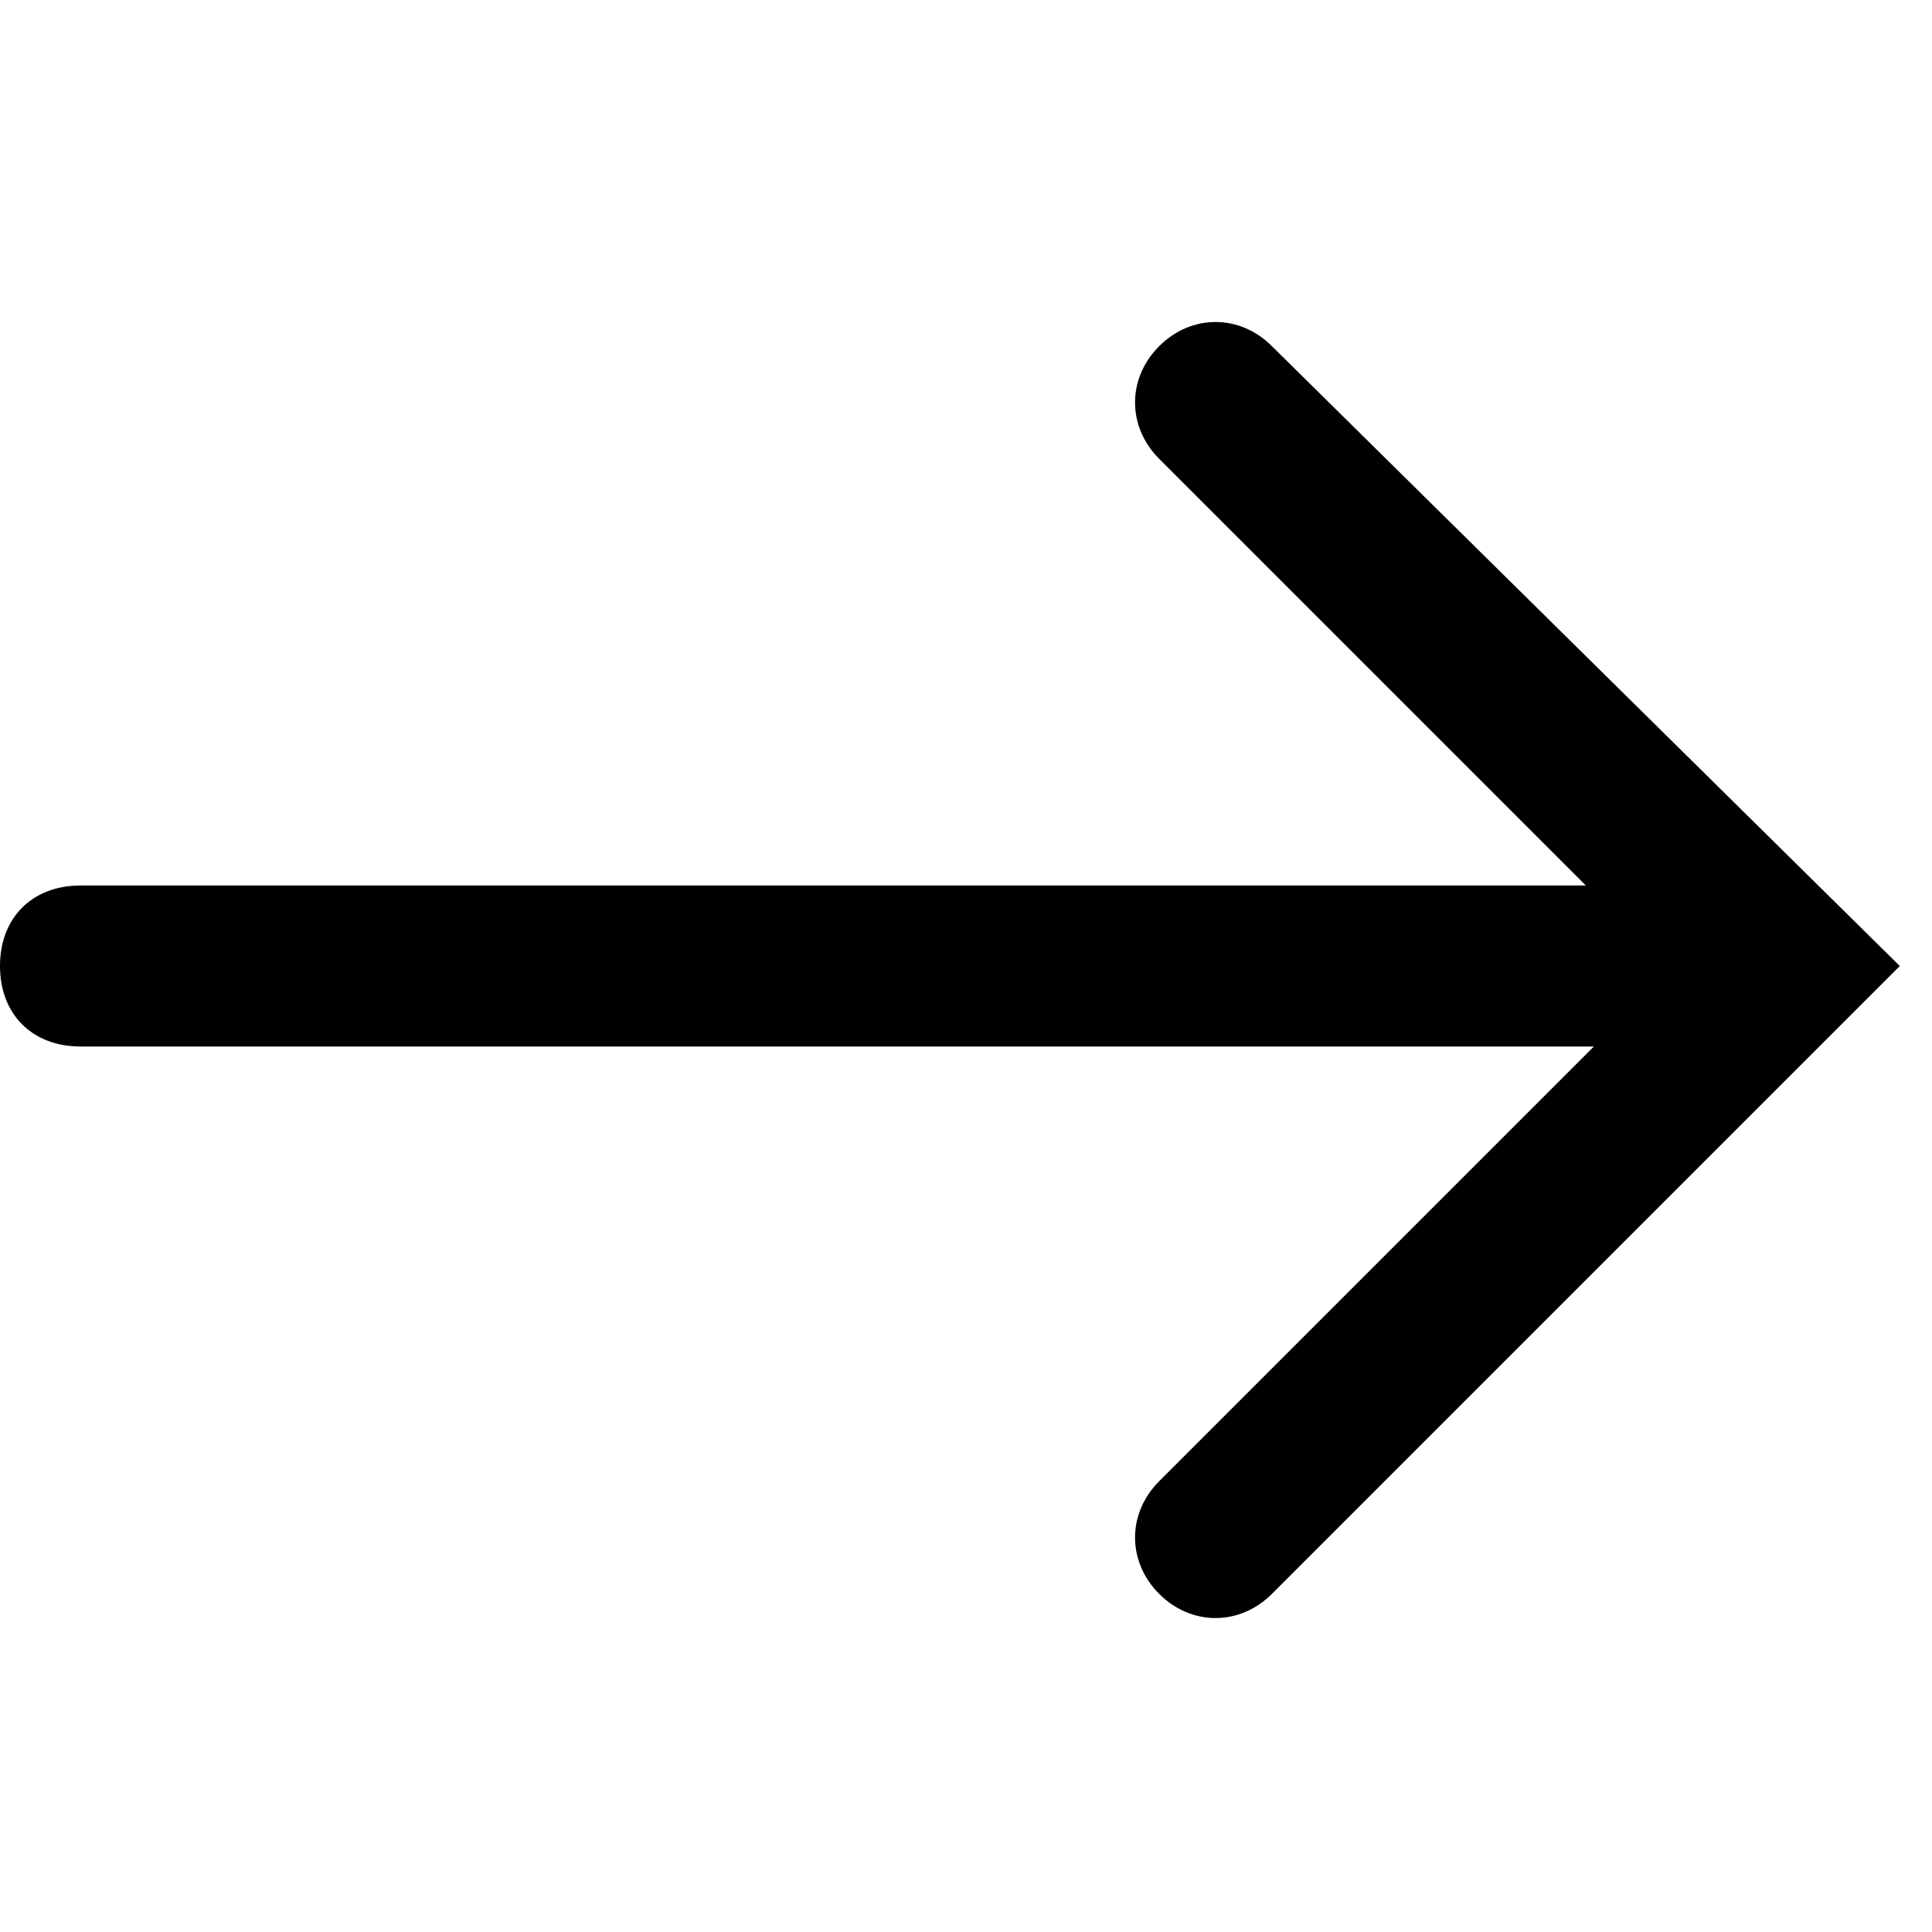
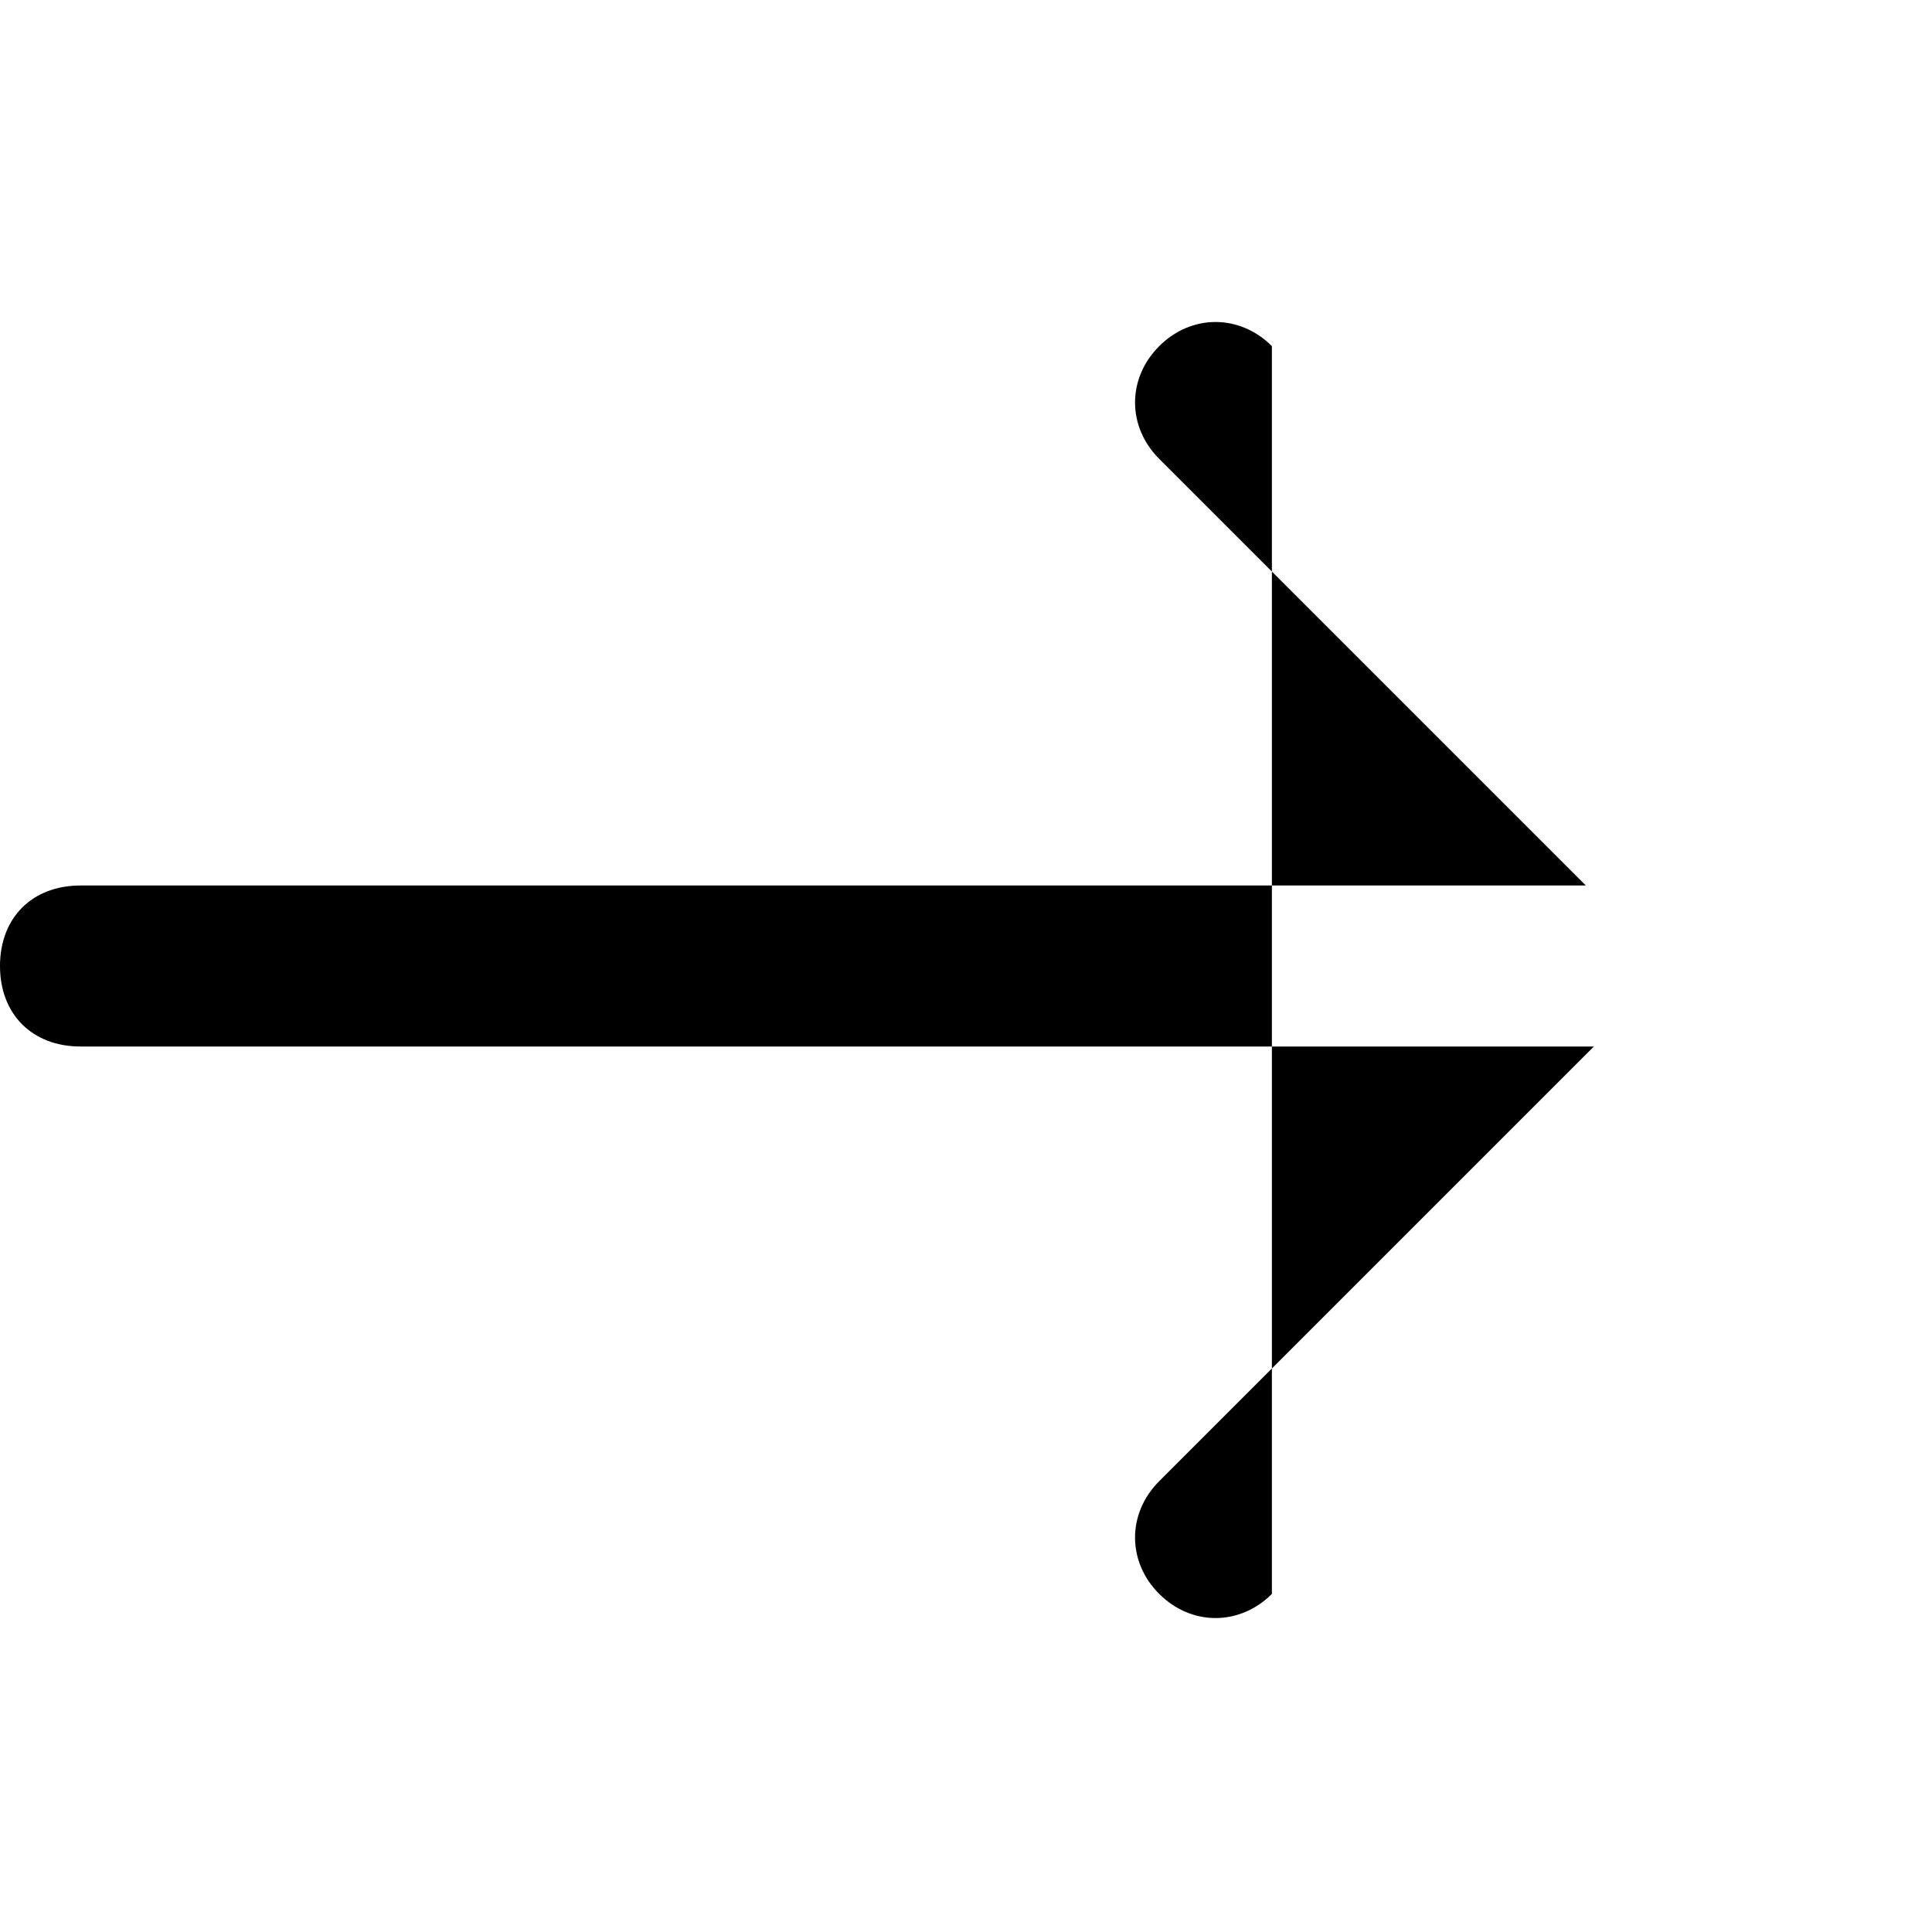
<svg xmlns="http://www.w3.org/2000/svg" width="24" height="24" viewBox="0 0 24 24">
-   <path d="M15.8 4.3c-.4-.4-1-.4-1.4 0-.4.4-.4 1 0 1.4l5.3 5.3h-18.7c-.6 0-1 .4-1 1s.4 1 1 1h18.8l-5.4 5.4c-.4.4-.4 1 0 1.4.4.4 1 .4 1.4 0l7.8-7.8-7.8-7.7z" />
+   <path d="M15.8 4.3c-.4-.4-1-.4-1.4 0-.4.4-.4 1 0 1.4l5.3 5.3h-18.7c-.6 0-1 .4-1 1s.4 1 1 1h18.8l-5.4 5.4c-.4.4-.4 1 0 1.4.4.4 1 .4 1.4 0z" />
</svg>